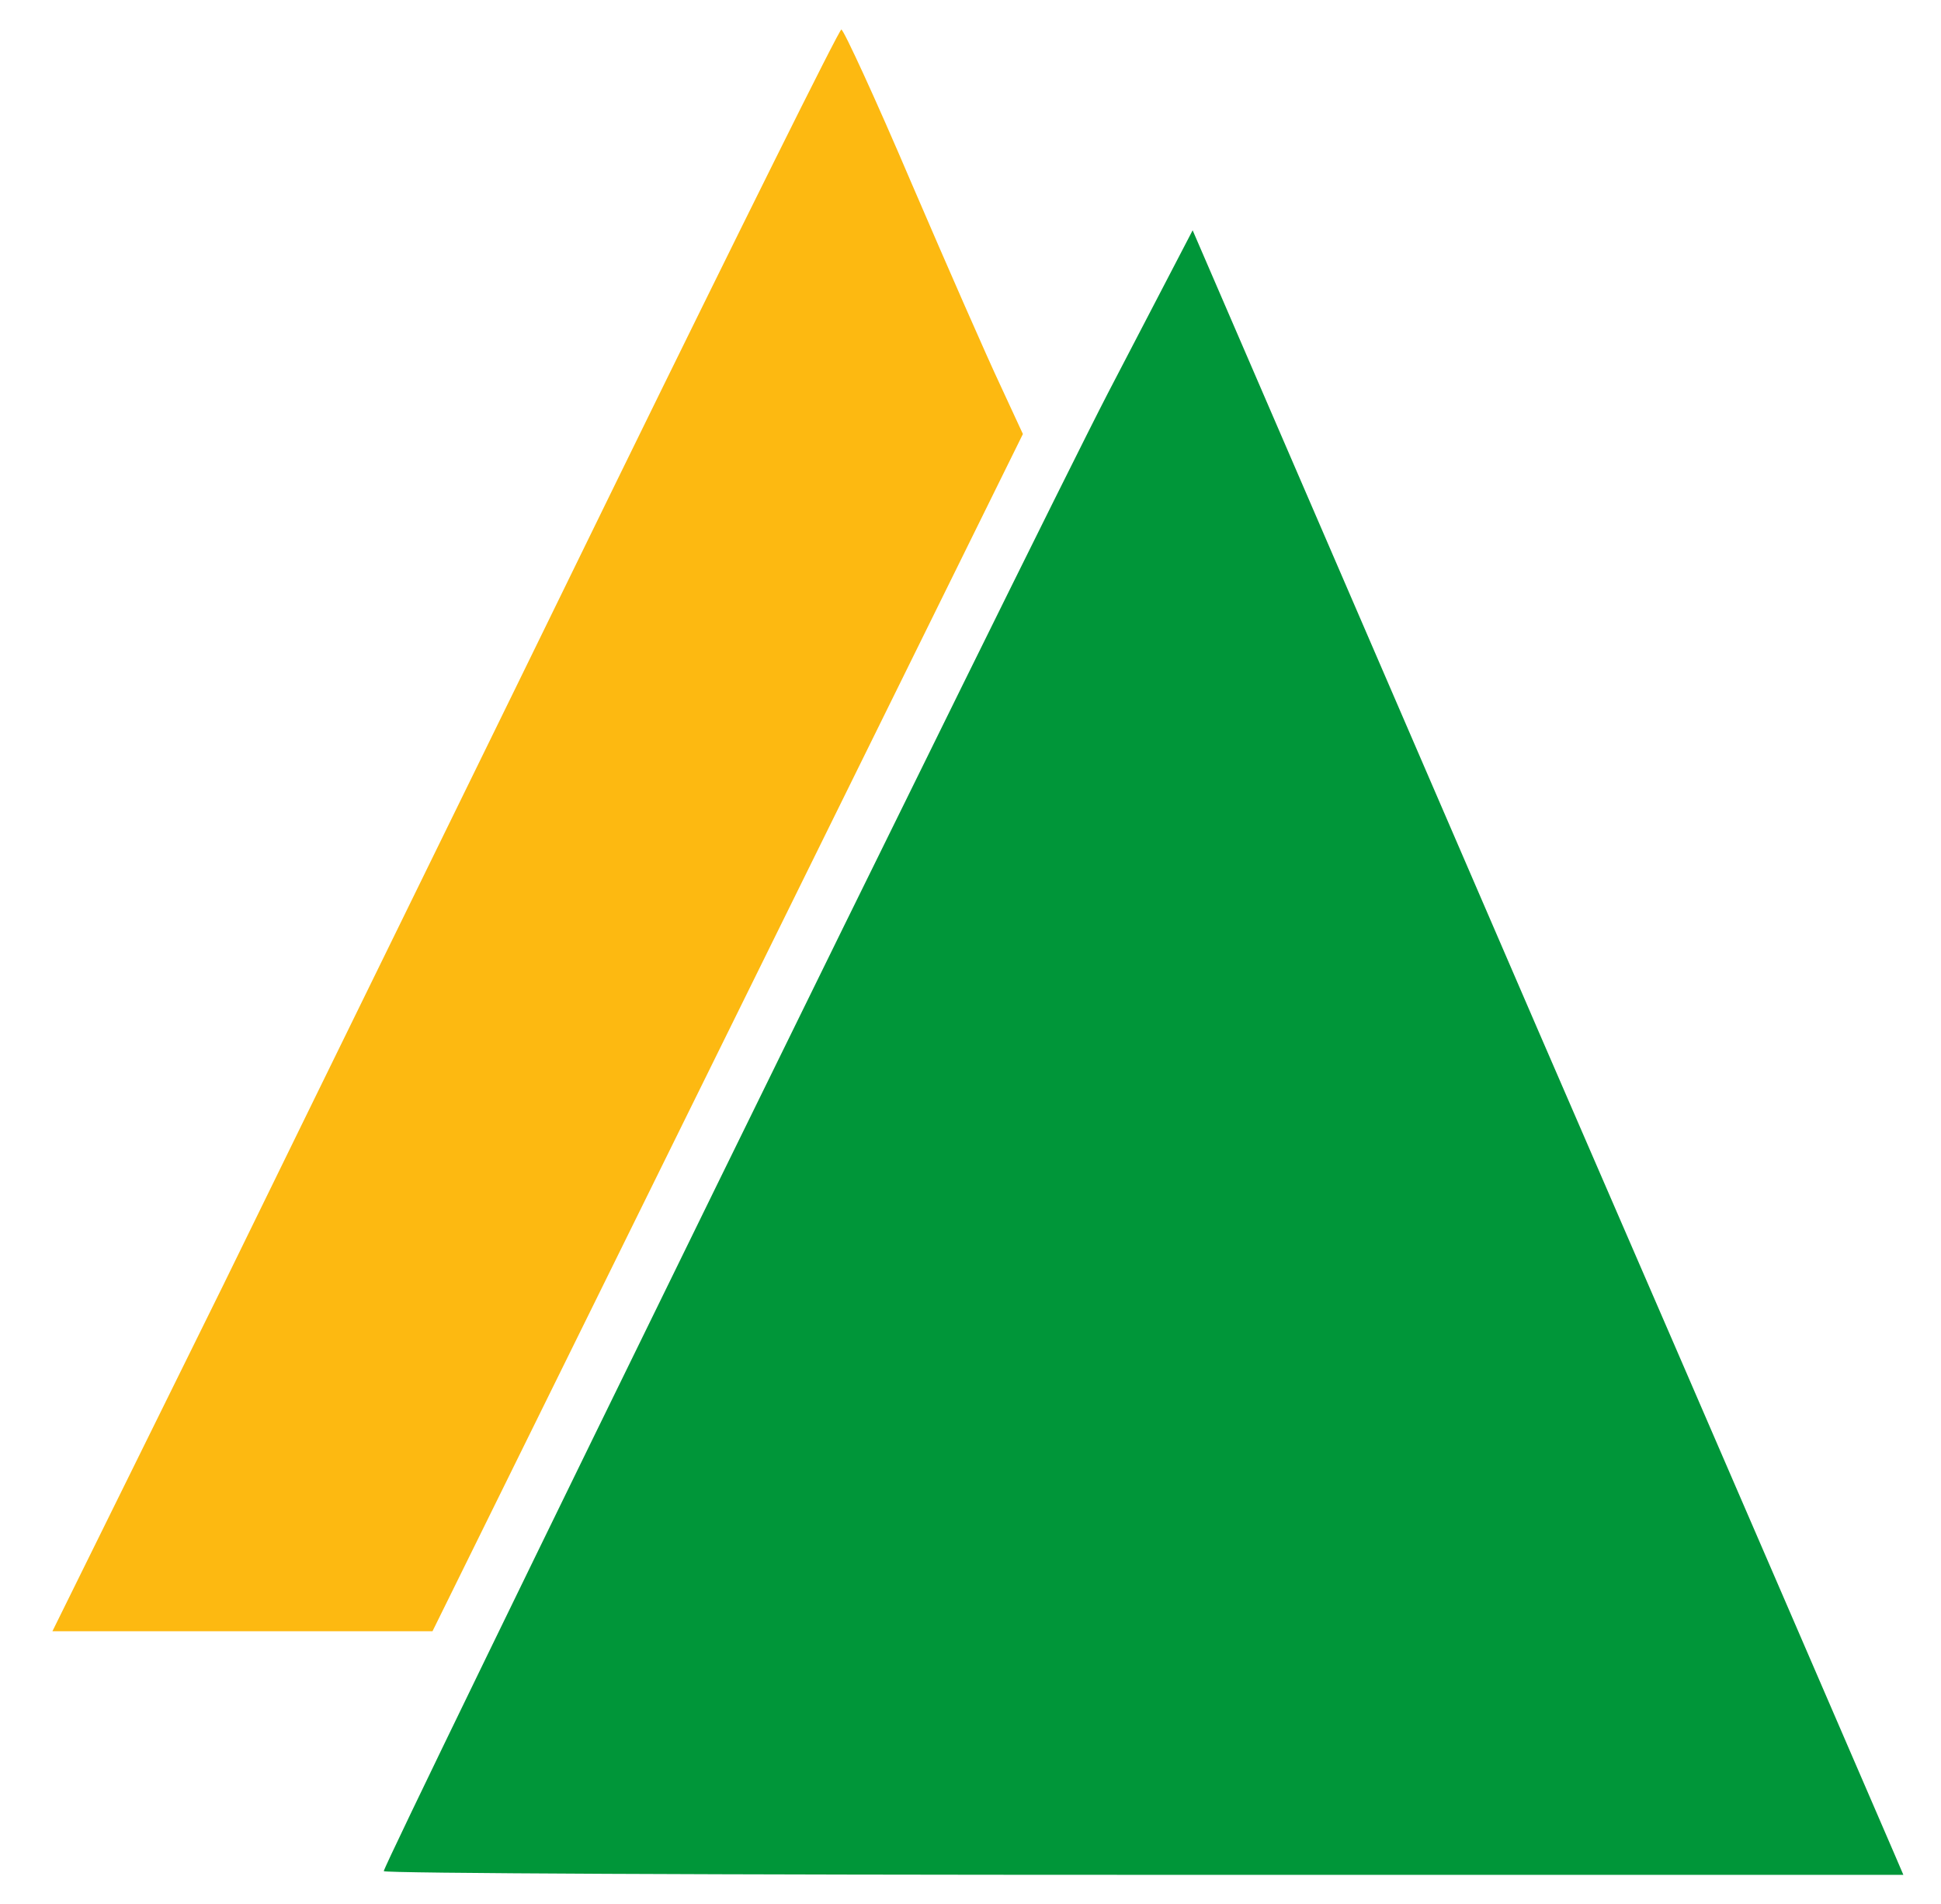
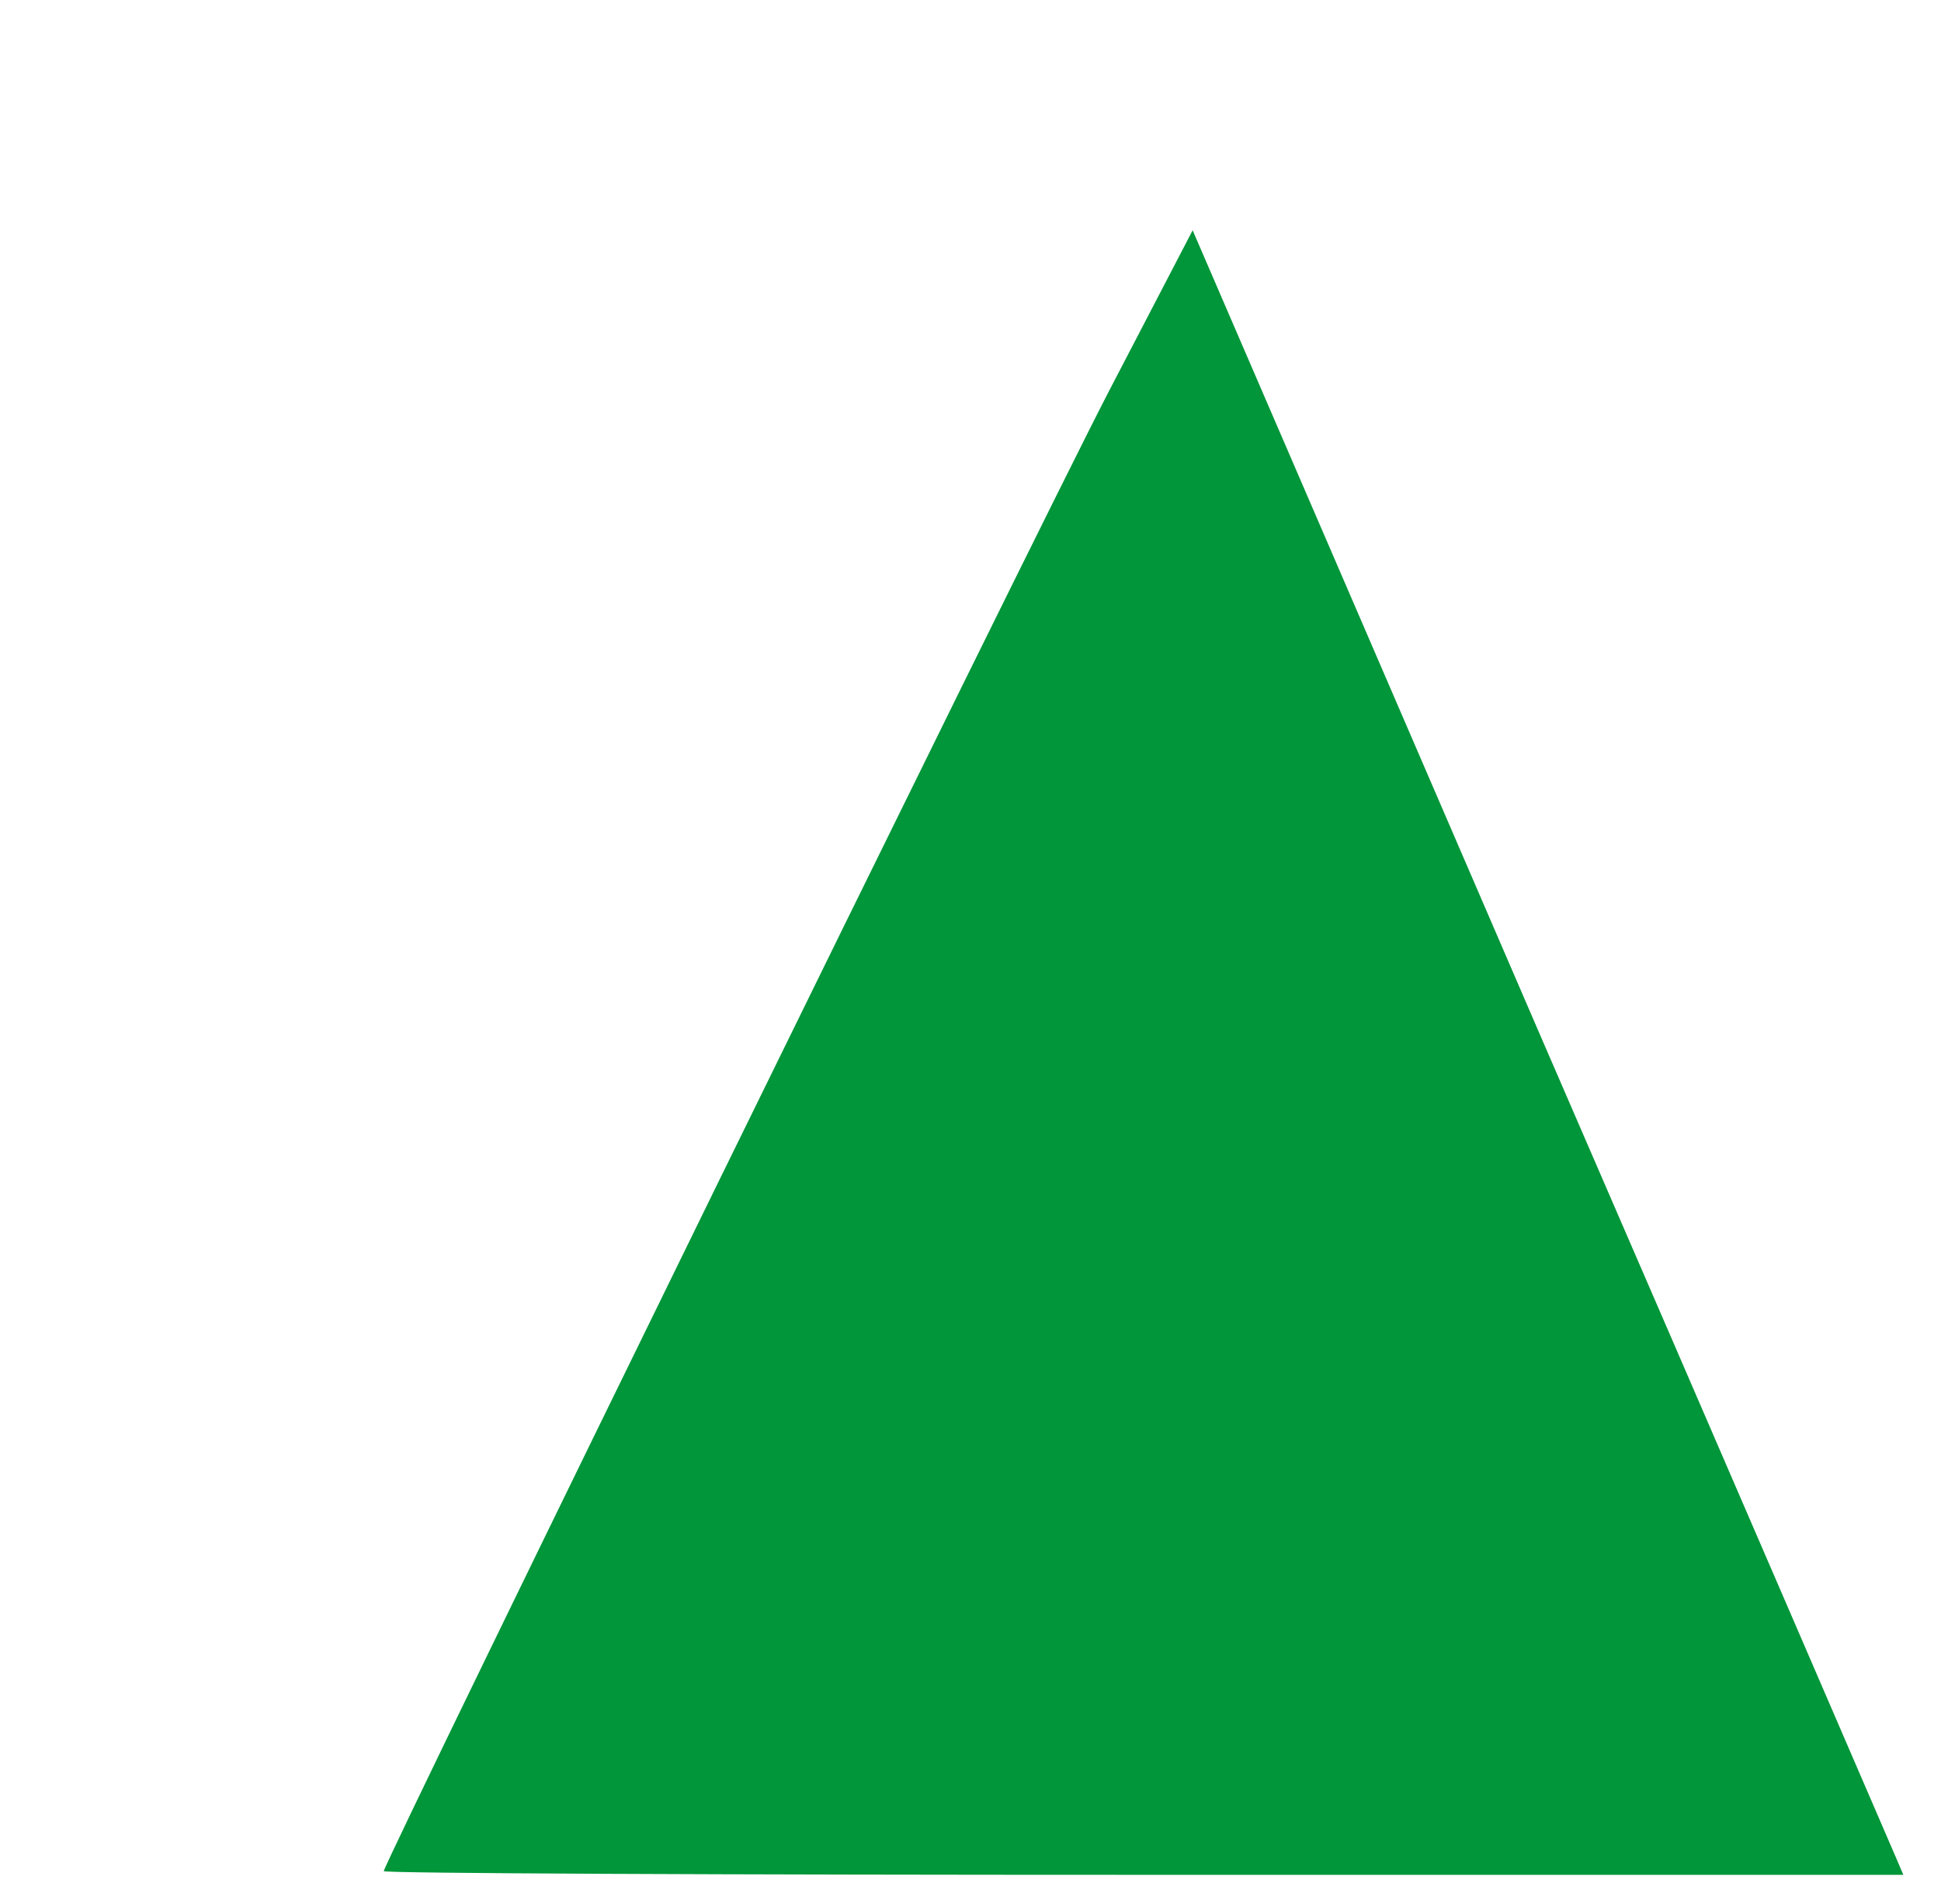
<svg xmlns="http://www.w3.org/2000/svg" xmlns:ns1="http://sodipodi.sourceforge.net/DTD/sodipodi-0.dtd" xmlns:ns2="http://www.inkscape.org/namespaces/inkscape" version="1.0" width="263px" height="258px" viewBox="0 0 2630 2580" preserveAspectRatio="xMidYMid meet" id="svg2" ns1:docname="Hyundai_logo_(1957).svg" ns2:version="1.4.2 (f4327f4, 2025-05-13)">
  <defs id="defs2" />
  <ns1:namedview id="namedview2" pagecolor="#ffffff" bordercolor="#000000" borderopacity="0.25" ns2:showpageshadow="2" ns2:pageopacity="0.0" ns2:pagecheckerboard="0" ns2:deskcolor="#d1d1d1" ns2:zoom="3.127907" ns2:cx="131.55762" ns2:cy="129" ns2:window-width="1920" ns2:window-height="1009" ns2:window-x="-8" ns2:window-y="-8" ns2:window-maximized="1" ns2:current-layer="svg2" />
  <g id="layer101" fill="#00963b" stroke="none">
    <path d="M520 2535 c0 -11 873 -1793 981 -2002 l115 -221 469 1086 c259 597 475 1098 482 1114 l12 28 -1029 0 c-567 0 -1030 -2 -1030 -5z" id="path1" style="fill:#009639;fill-opacity:1" />
  </g>
  <g id="layer102" fill="#f7a900" stroke="none">
-     <path d="M304 1738 c127 -260 367 -749 531 -1085 165 -337 302 -613 305 -613 3 0 46 93 95 208 49 114 103 237 120 273 l31 67 -400 811 -400 811 -258 0 -257 0 233 -472z" id="path2" style="fill:#fdb911;fill-opacity:1" />
-   </g>
+     </g>
</svg>